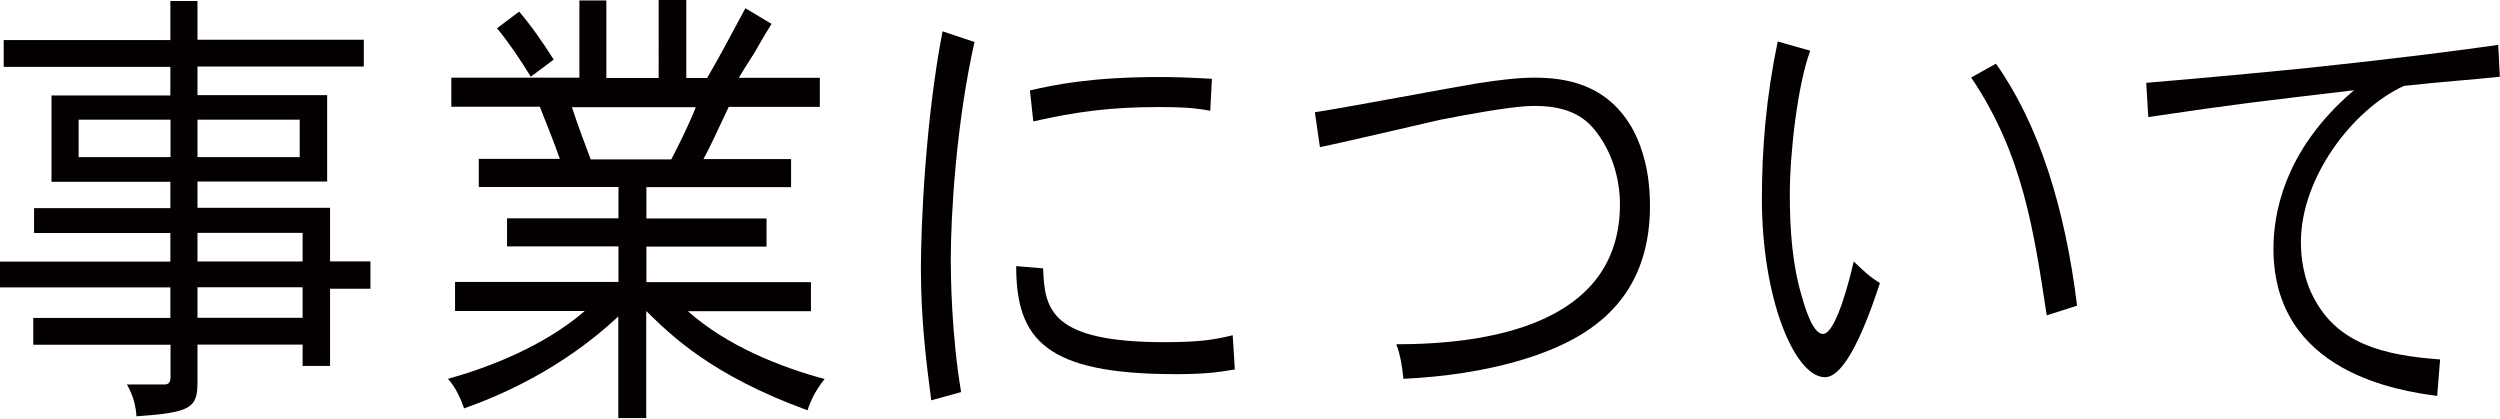
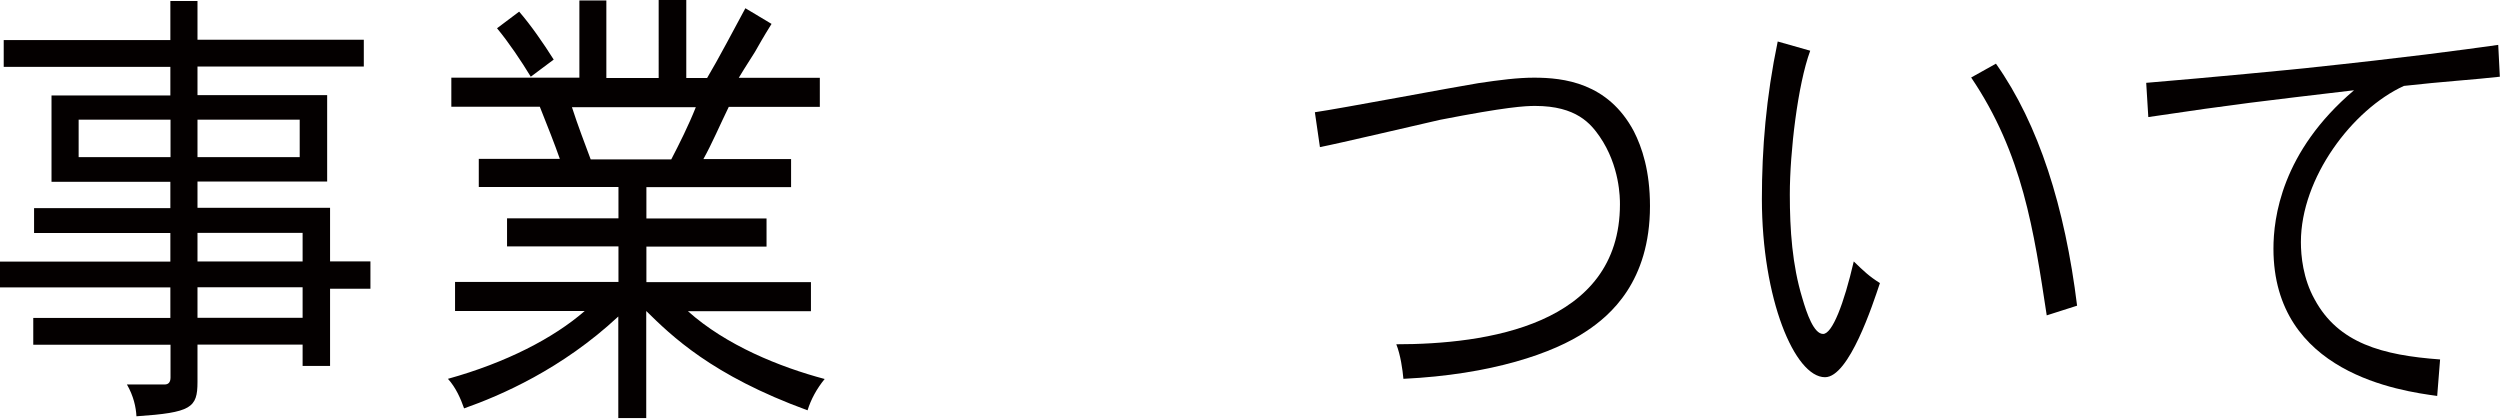
<svg xmlns="http://www.w3.org/2000/svg" id="a" width="154.82" height="25.94" viewBox="0 0 154.82 25.94">
  <defs>
    <style>.b{fill:#040000;}</style>
  </defs>
  <path class="b" d="m12.23.06v2.4h10.3v1.66h-10.3v1.77h8.03v5.35h-8.03v1.63h8.21v3.32h2.5v1.69h-2.5v4.78h-1.7v-1.32h-6.51v2.32c0,1.6-.39,1.89-3.78,2.12-.03-.57-.18-1.26-.59-1.97h2.34c.23,0,.36-.14.36-.43v-2.03H2.06v-1.66h8.49v-1.89H0v-1.6h10.55v-1.77H2.11v-1.54h8.44v-1.63H3.19v-5.35h7.36v-1.77H.23v-1.66h10.32V.06h1.67Zm-7.36,7.35v2.32h5.69v-2.32h-5.69Zm7.36,0v2.32h6.33v-2.32h-6.33Zm0,7.01v1.77h6.51v-1.77h-6.51Zm0,3.37v1.89h6.51v-1.89h-6.51Z" />
  <path class="b" d="m42.5,0v4.83h1.29c.62-1.03,1.83-3.32,2.37-4.32l1.62.97c-.52.83-.8,1.34-1.03,1.74-.28.46-.54.83-1,1.6h5.02v1.8h-5.64c-.57,1.17-1.03,2.26-1.57,3.23h5.43v1.74h-8.96v1.94h7.44v1.74h-7.44v2.2h10.19v1.8h-7.62c2.37,2.12,5.69,3.46,8.47,4.2-.49.6-.85,1.26-1.06,1.94-5.95-2.17-8.44-4.63-9.99-6.15v6.63h-1.73v-6.29c-3.5,3.26-7.28,4.89-9.55,5.69-.21-.6-.51-1.29-1-1.83,3.6-1,6.54-2.52,8.47-4.2h-8.03v-1.8h10.12v-2.2h-6.9v-1.74h6.9v-1.94h-8.65v-1.74h5.02c-.33-.94-.75-2-1.24-3.23h-5.48v-1.8h7.93V.03h1.67v4.8h3.24V0h1.7Zm-9.63,4.75c-.59-.97-1.36-2.12-2.09-3l1.37-1.03c.72.83,1.49,1.94,2.14,2.97l-1.42,1.06Zm2.55,1.89c.36,1.12.8,2.26,1.16,3.23h4.99c.49-.94,1.08-2.12,1.52-3.23h-7.67Z" />
-   <path class="b" d="m60.35,2.6c-1.13,5-1.47,10.69-1.47,13.47,0,.92.03,4.58.64,8.21l-1.85.51c-.33-2.52-.64-5.06-.64-8.18,0-2.66.28-9.18,1.34-14.67l1.98.66Zm4.25,14.01c.08,2.54.44,4.58,7.52,4.58,2.08,0,3.06-.14,4.22-.43l.13,2.12c-1.13.2-2.06.29-3.66.29-8.03,0-9.88-2.12-9.88-6.69l1.67.14Zm10.35-9.75c-1.11-.2-1.83-.23-3.24-.23-2.93,0-5.1.29-7.72.89l-.21-1.92c1.47-.34,3.78-.83,8.03-.83.85,0,1.85.03,3.24.11l-.1,1.97Z" />
  <path class="b" d="m81.43,6.95c1.6-.23,8.68-1.57,10.12-1.8,1.34-.2,2.45-.34,3.45-.34,1.83,0,4.58.31,6.18,3.32.51,1,1,2.46,1,4.63,0,4.69-2.47,6.78-3.94,7.75-2.03,1.37-5.89,2.69-11.33,2.95-.05-.57-.18-1.49-.44-2.14,5.51,0,13.85-1.14,13.85-8.67,0-.37,0-2.37-1.26-4.2-.54-.77-1.42-1.89-3.99-1.89-.64,0-1.78.06-5.89.86-1.16.26-6.38,1.49-7.44,1.69l-.31-2.14Z" />
  <path class="b" d="m112.1,3.15c-.77,2.09-1.26,6.26-1.26,8.89,0,2.2.15,4.37.77,6.41.28.97.72,2.23,1.29,2.23s1.29-1.86,1.9-4.49c.62.6.95.92,1.62,1.34-.44,1.32-1.91,5.83-3.4,5.83-1.88,0-3.91-4.86-3.91-11.04,0-3.12.26-6.29.98-9.75l2.01.57Zm11.51.8c2.65,3.75,4.27,8.89,5.02,14.98l-1.88.6c-.8-5.26-1.49-10.01-4.68-14.73l1.54-.86Z" />
  <path class="b" d="m154.82,4.75c-1.47.17-3.66.31-5.95.57-3.19,1.46-6.38,5.69-6.38,9.67,0,.86.13,2.26.85,3.55,1.47,2.72,4.2,3.46,7.77,3.72l-.18,2.26c-2.27-.31-10.14-1.4-10.14-9.12,0-1.89.49-6,4.99-9.81-5.82.69-7.16.83-12.74,1.66l-.13-2.12c4.09-.34,9.14-.83,9.96-.92,6.25-.66,9.4-1.09,11.84-1.43l.1,1.97Z" />
</svg>